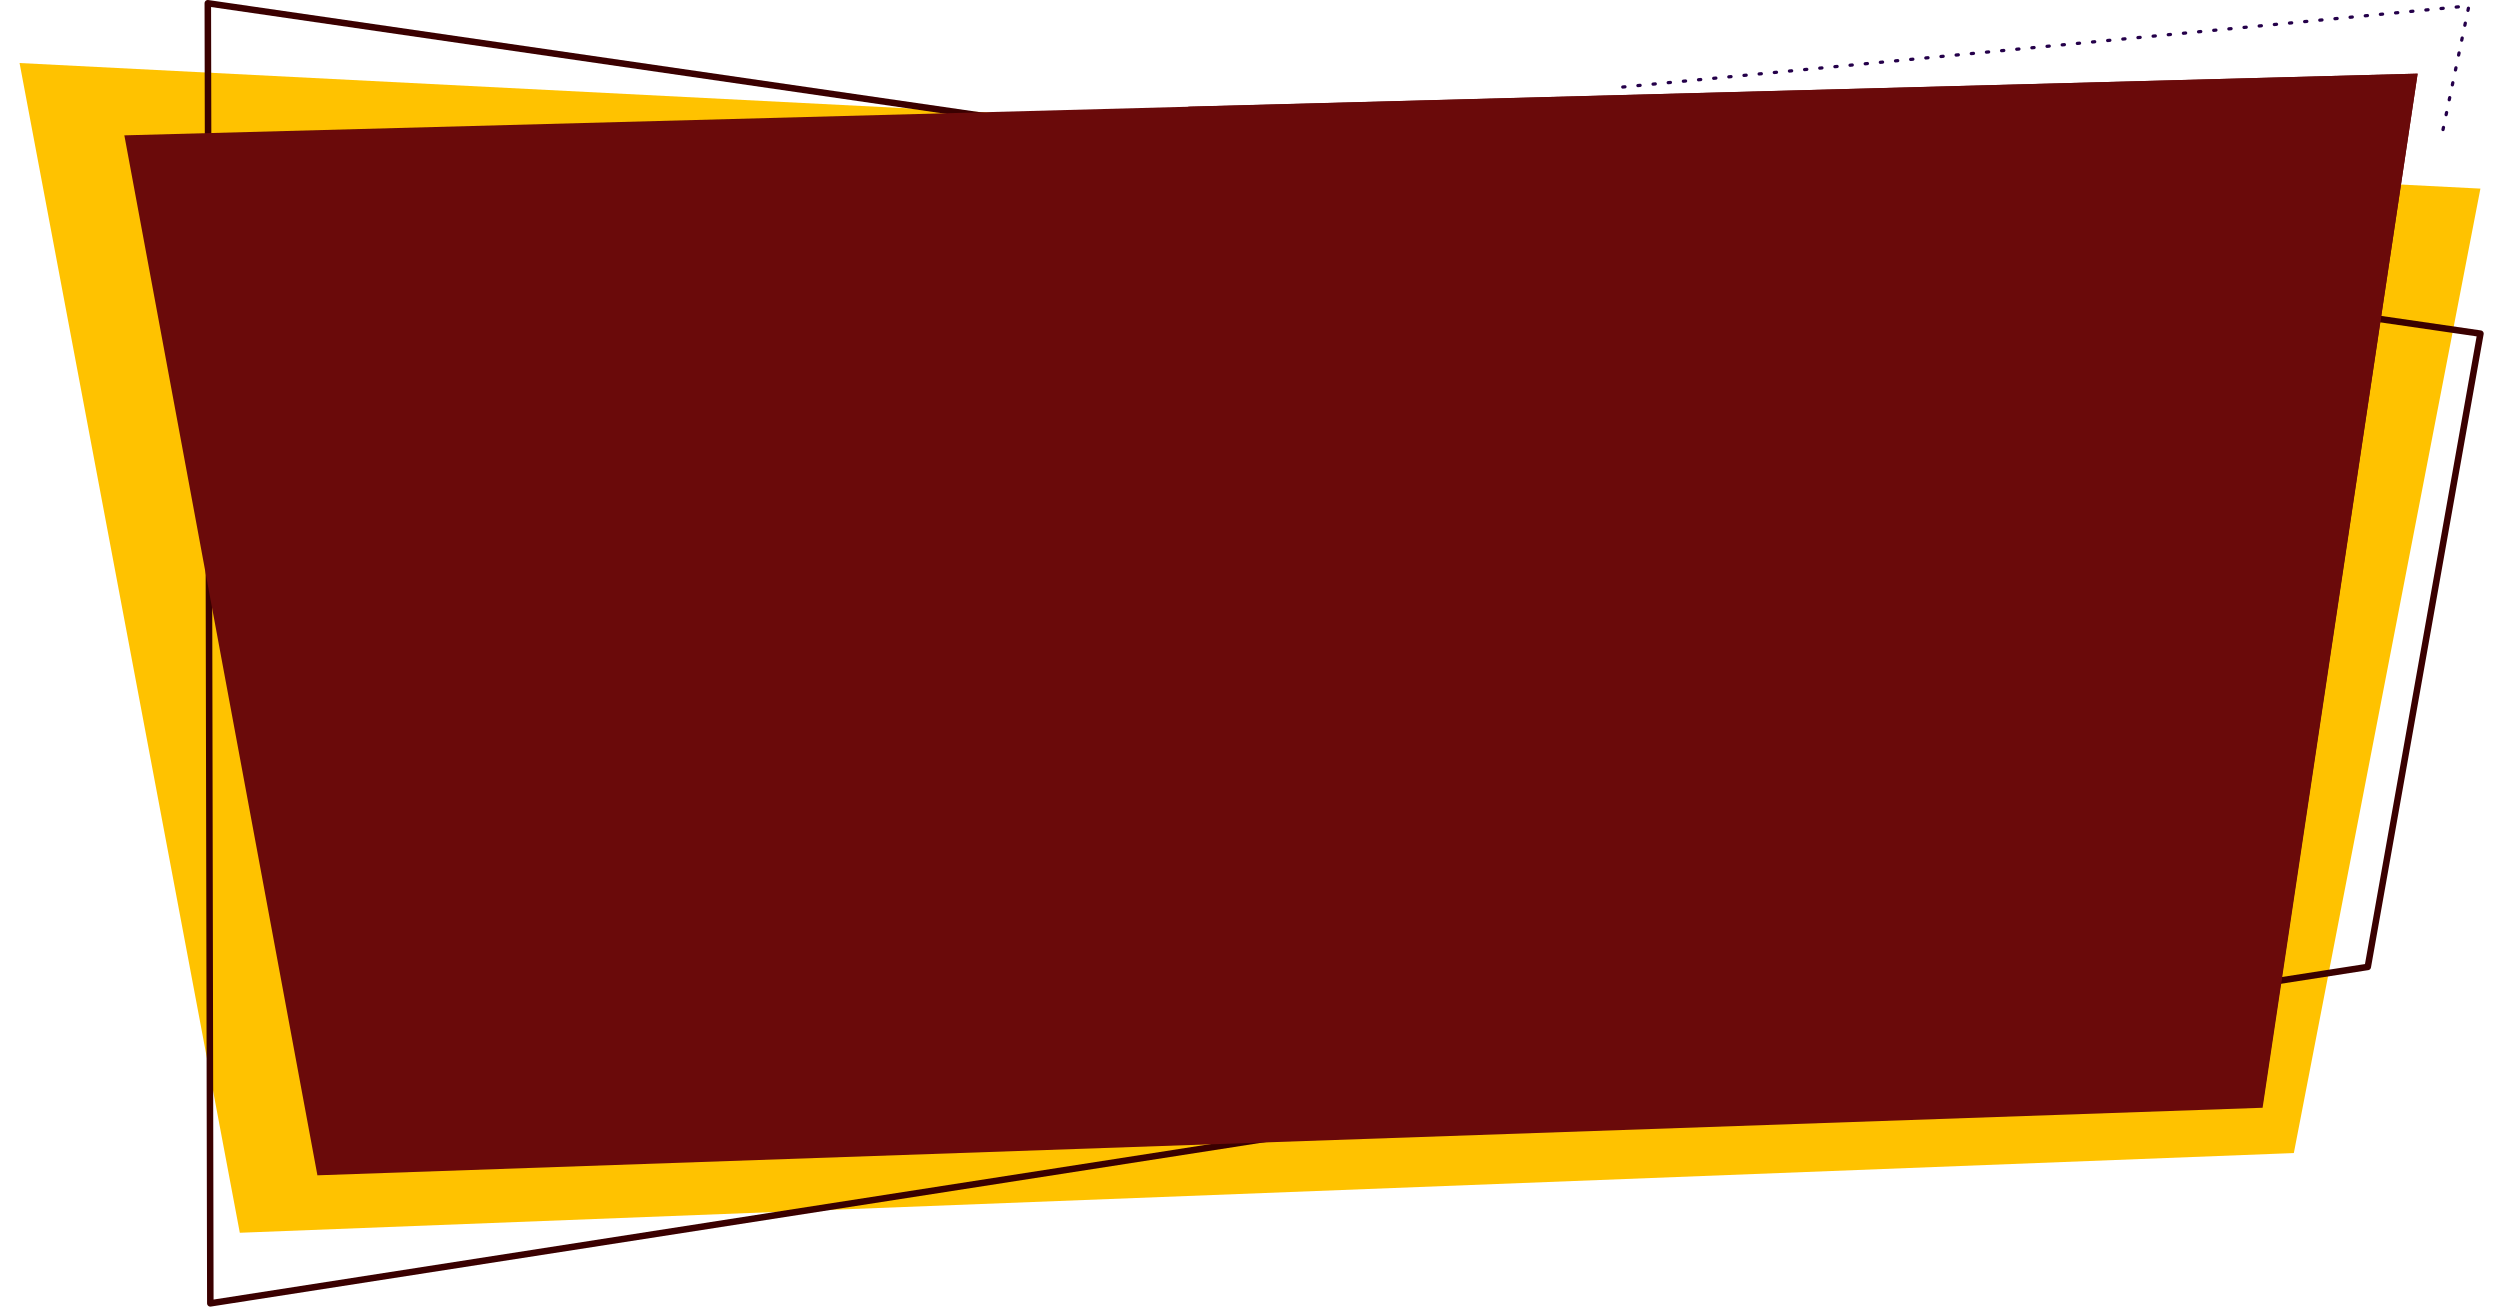
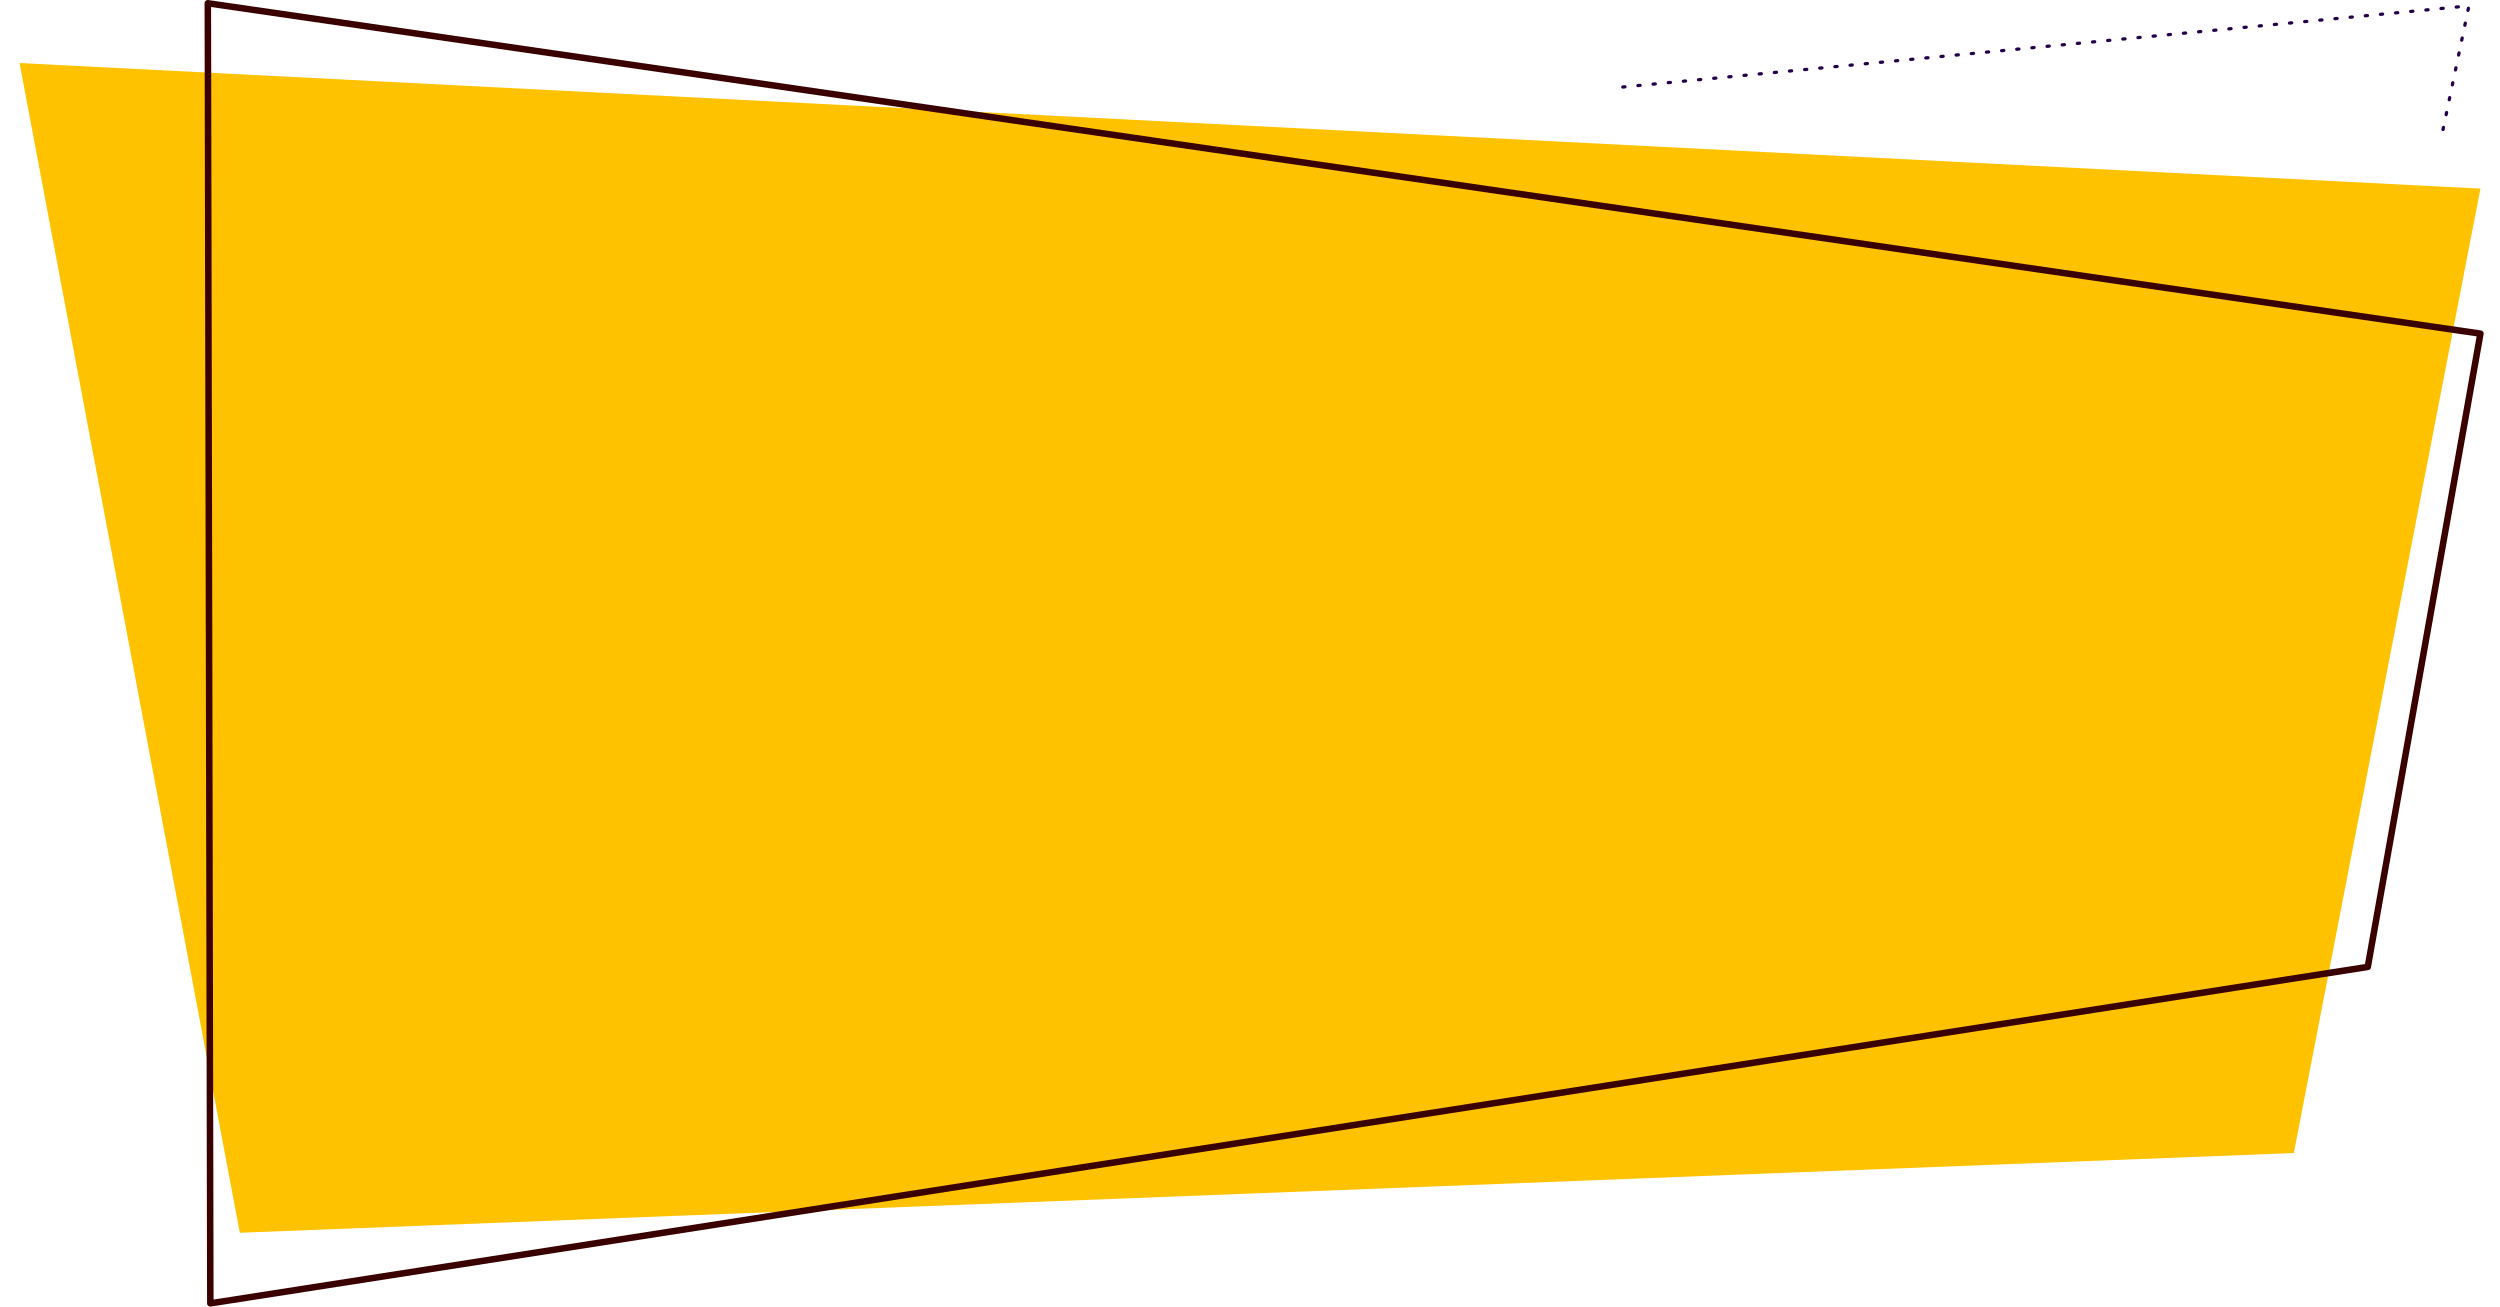
<svg xmlns="http://www.w3.org/2000/svg" width="100%" height="100%" viewBox="0 0 1149.625 600.847">
  <defs>
    <filter id="Trazado_16916" x="0" y="19.983" width="1149.625" height="555.902" filterUnits="userSpaceOnUse">
      <feOffset input="SourceAlpha" />
      <feGaussianBlur stdDeviation="3" result="blur" />
      <feFlood flood-opacity="0.749" />
      <feComposite operator="in" in2="blur" />
      <feComposite in="SourceGraphic" />
    </filter>
  </defs>
  <g id="Grupo_2102" data-name="Grupo 2102" transform="translate(-286.374 -561.139)">
    <g transform="matrix(1, 0, 0, 1, 286.37, 561.14)" filter="url(#Trazado_16916)">
      <path id="Trazado_16916-2" data-name="Trazado 16916" d="M86.909,52.423l1131.625,57.749-85.8,443.5L188.188,590.325Z" transform="translate(-77.91 -23.44)" fill="#ffc200" />
    </g>
    <path id="Trazado_16917" data-name="Trazado 16917" d="M1104.8,487.741,112.7,642.448,111.544,44.6,1156.608,196.524Z" transform="translate(270.392 518.038)" fill="none" stroke="#3a0000" stroke-linecap="round" stroke-linejoin="round" stroke-width="3" />
    <g id="Grupo_2101" data-name="Grupo 2101" transform="translate(343.553 595.001)">
-       <path id="Trazado_16918" data-name="Trazado 16918" d="M100.62,82.189,1155.2,53.811l-71.306,475.54L189.4,560.417Z" transform="translate(-100.62 -53.811)" fill="#6a0a0a" />
-       <path id="Trazado_16919" data-name="Trazado 16919" d="M239.464,68.976,248.7,543.488,733.621,526.7,804.745,53.811Z" transform="translate(249.831 -53.811)" fill="#6a0a0a" />
-     </g>
+       </g>
    <path id="Trazado_16923" data-name="Trazado 16923" d="M211.622,76.843l389.092-37.33-12.922,61.738" transform="translate(820.987 524.313)" fill="none" stroke="#24004a" stroke-linecap="round" stroke-linejoin="round" stroke-width="1.5" stroke-dasharray="1 6" />
  </g>
</svg>